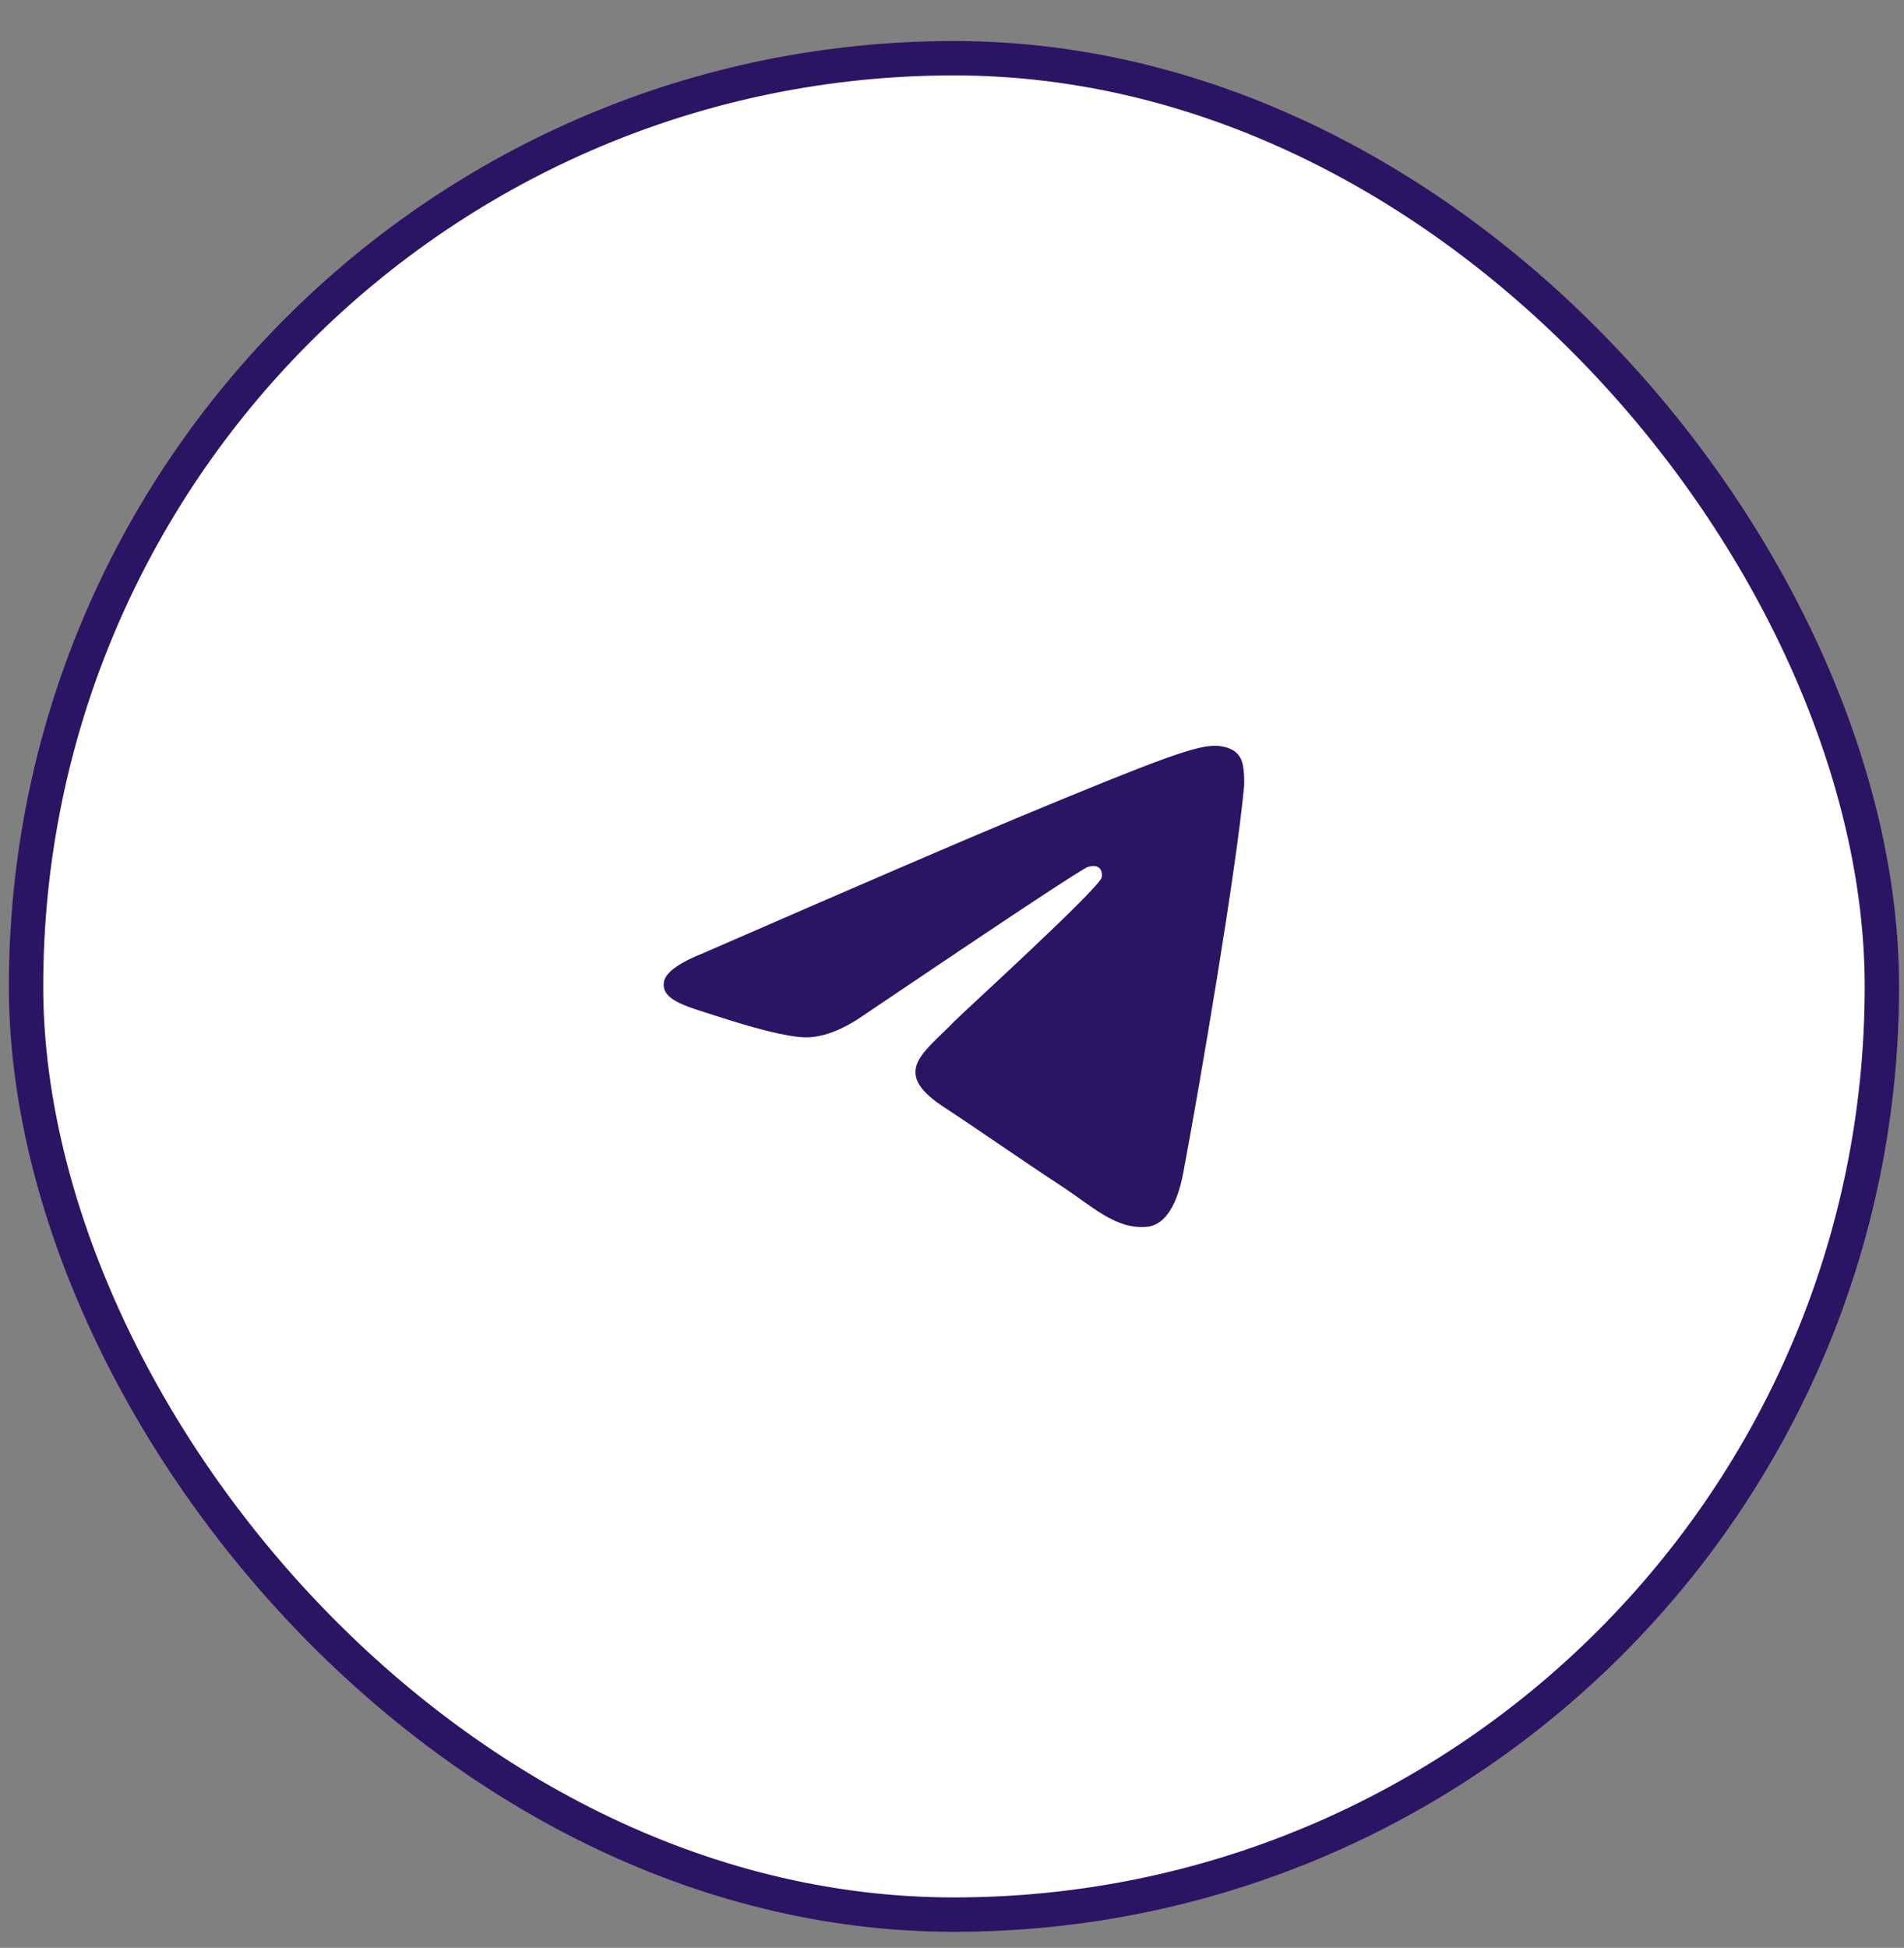
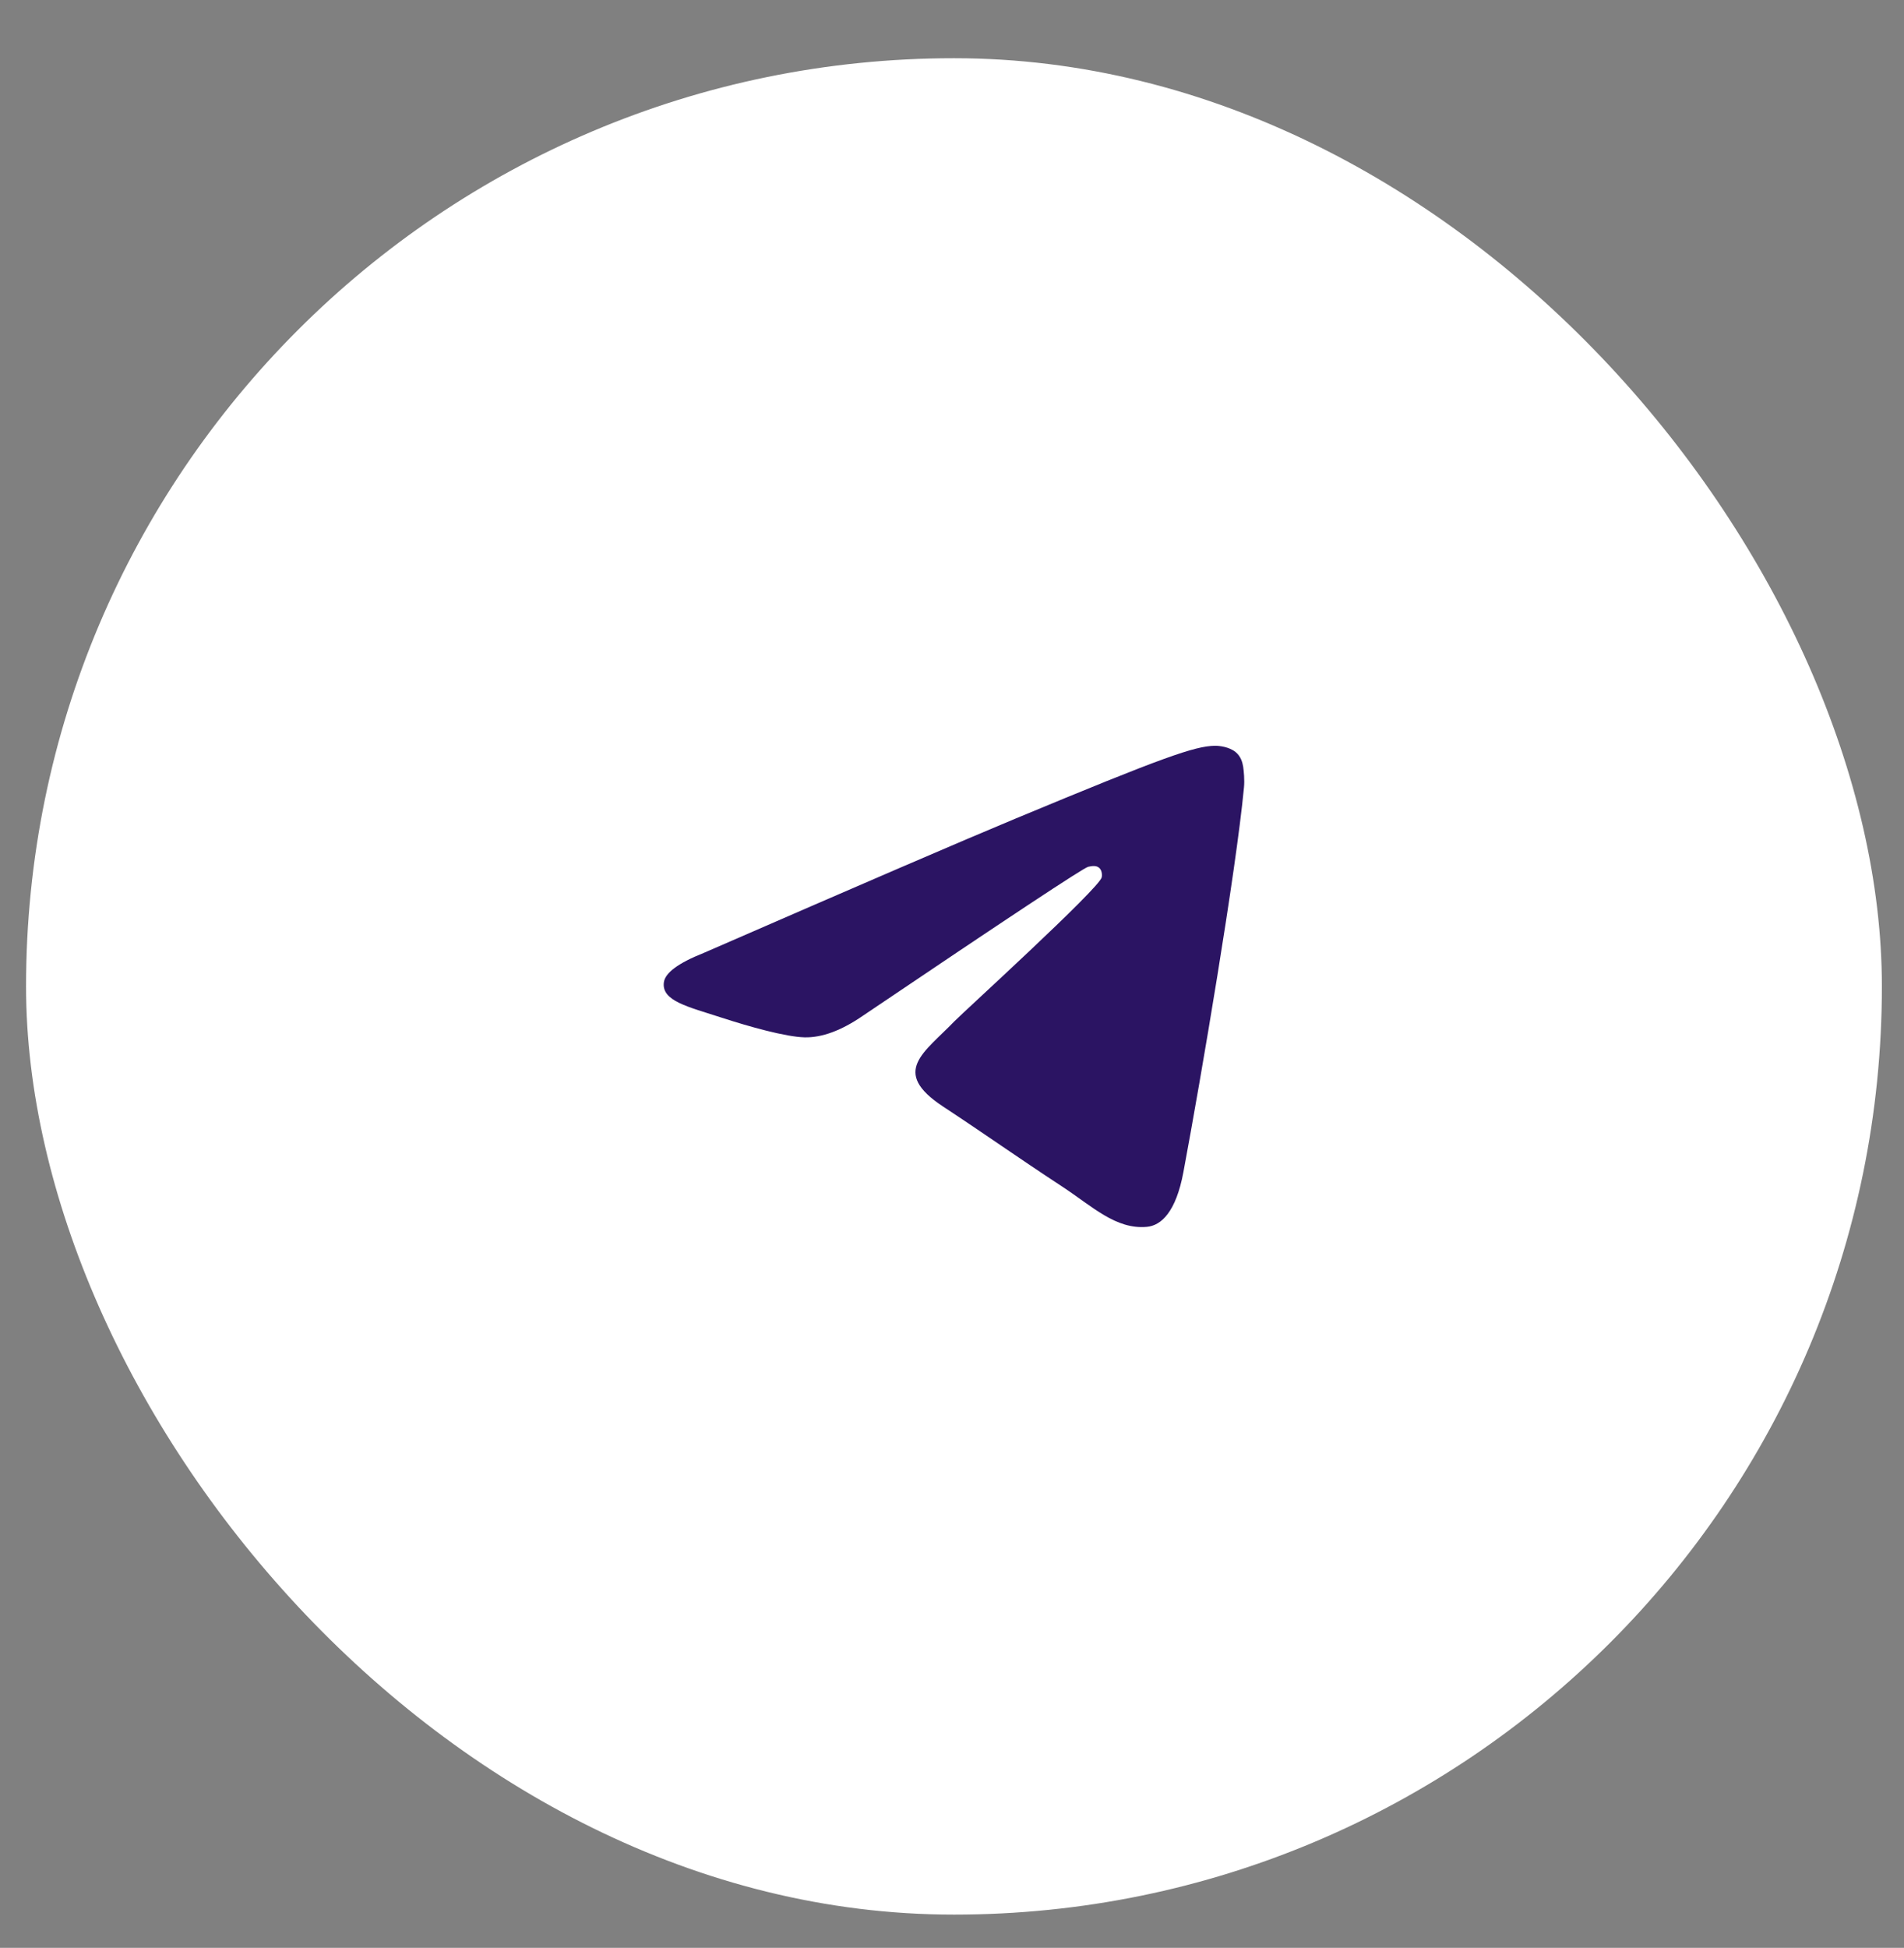
<svg xmlns="http://www.w3.org/2000/svg" width="44" height="45" viewBox="0 0 44 45" fill="none">
  <rect x="0" y="0" width="44" height="45" fill="#808080" stroke="none" />
  <rect x="0.602" y="1.345" width="42.887" height="42.887" rx="21.444" fill="white" />
-   <rect x="0.602" y="1.345" width="42.887" height="42.887" rx="21.444" stroke="#2B1463" stroke-width="0.794" />
  <path d="M16.26 22.016C19.862 20.447 22.263 19.412 23.464 18.913C26.896 17.485 27.608 17.238 28.074 17.229C28.176 17.228 28.404 17.253 28.552 17.373C28.676 17.474 28.711 17.611 28.728 17.708C28.743 17.804 28.765 18.023 28.747 18.194C28.562 20.147 27.757 24.888 27.348 27.076C27.176 28.002 26.834 28.312 26.504 28.343C25.786 28.409 25.242 27.869 24.547 27.413C23.46 26.7 22.846 26.257 21.79 25.561C20.57 24.757 21.362 24.316 22.057 23.593C22.238 23.404 25.4 20.529 25.46 20.268C25.468 20.236 25.475 20.114 25.402 20.05C25.331 19.986 25.224 20.008 25.147 20.025C25.037 20.05 23.302 21.198 19.935 23.47C19.443 23.808 18.997 23.973 18.596 23.965C18.155 23.955 17.306 23.715 16.675 23.51C15.903 23.259 15.287 23.126 15.341 22.698C15.368 22.476 15.675 22.248 16.26 22.016Z" fill="#2B1463" />
</svg>